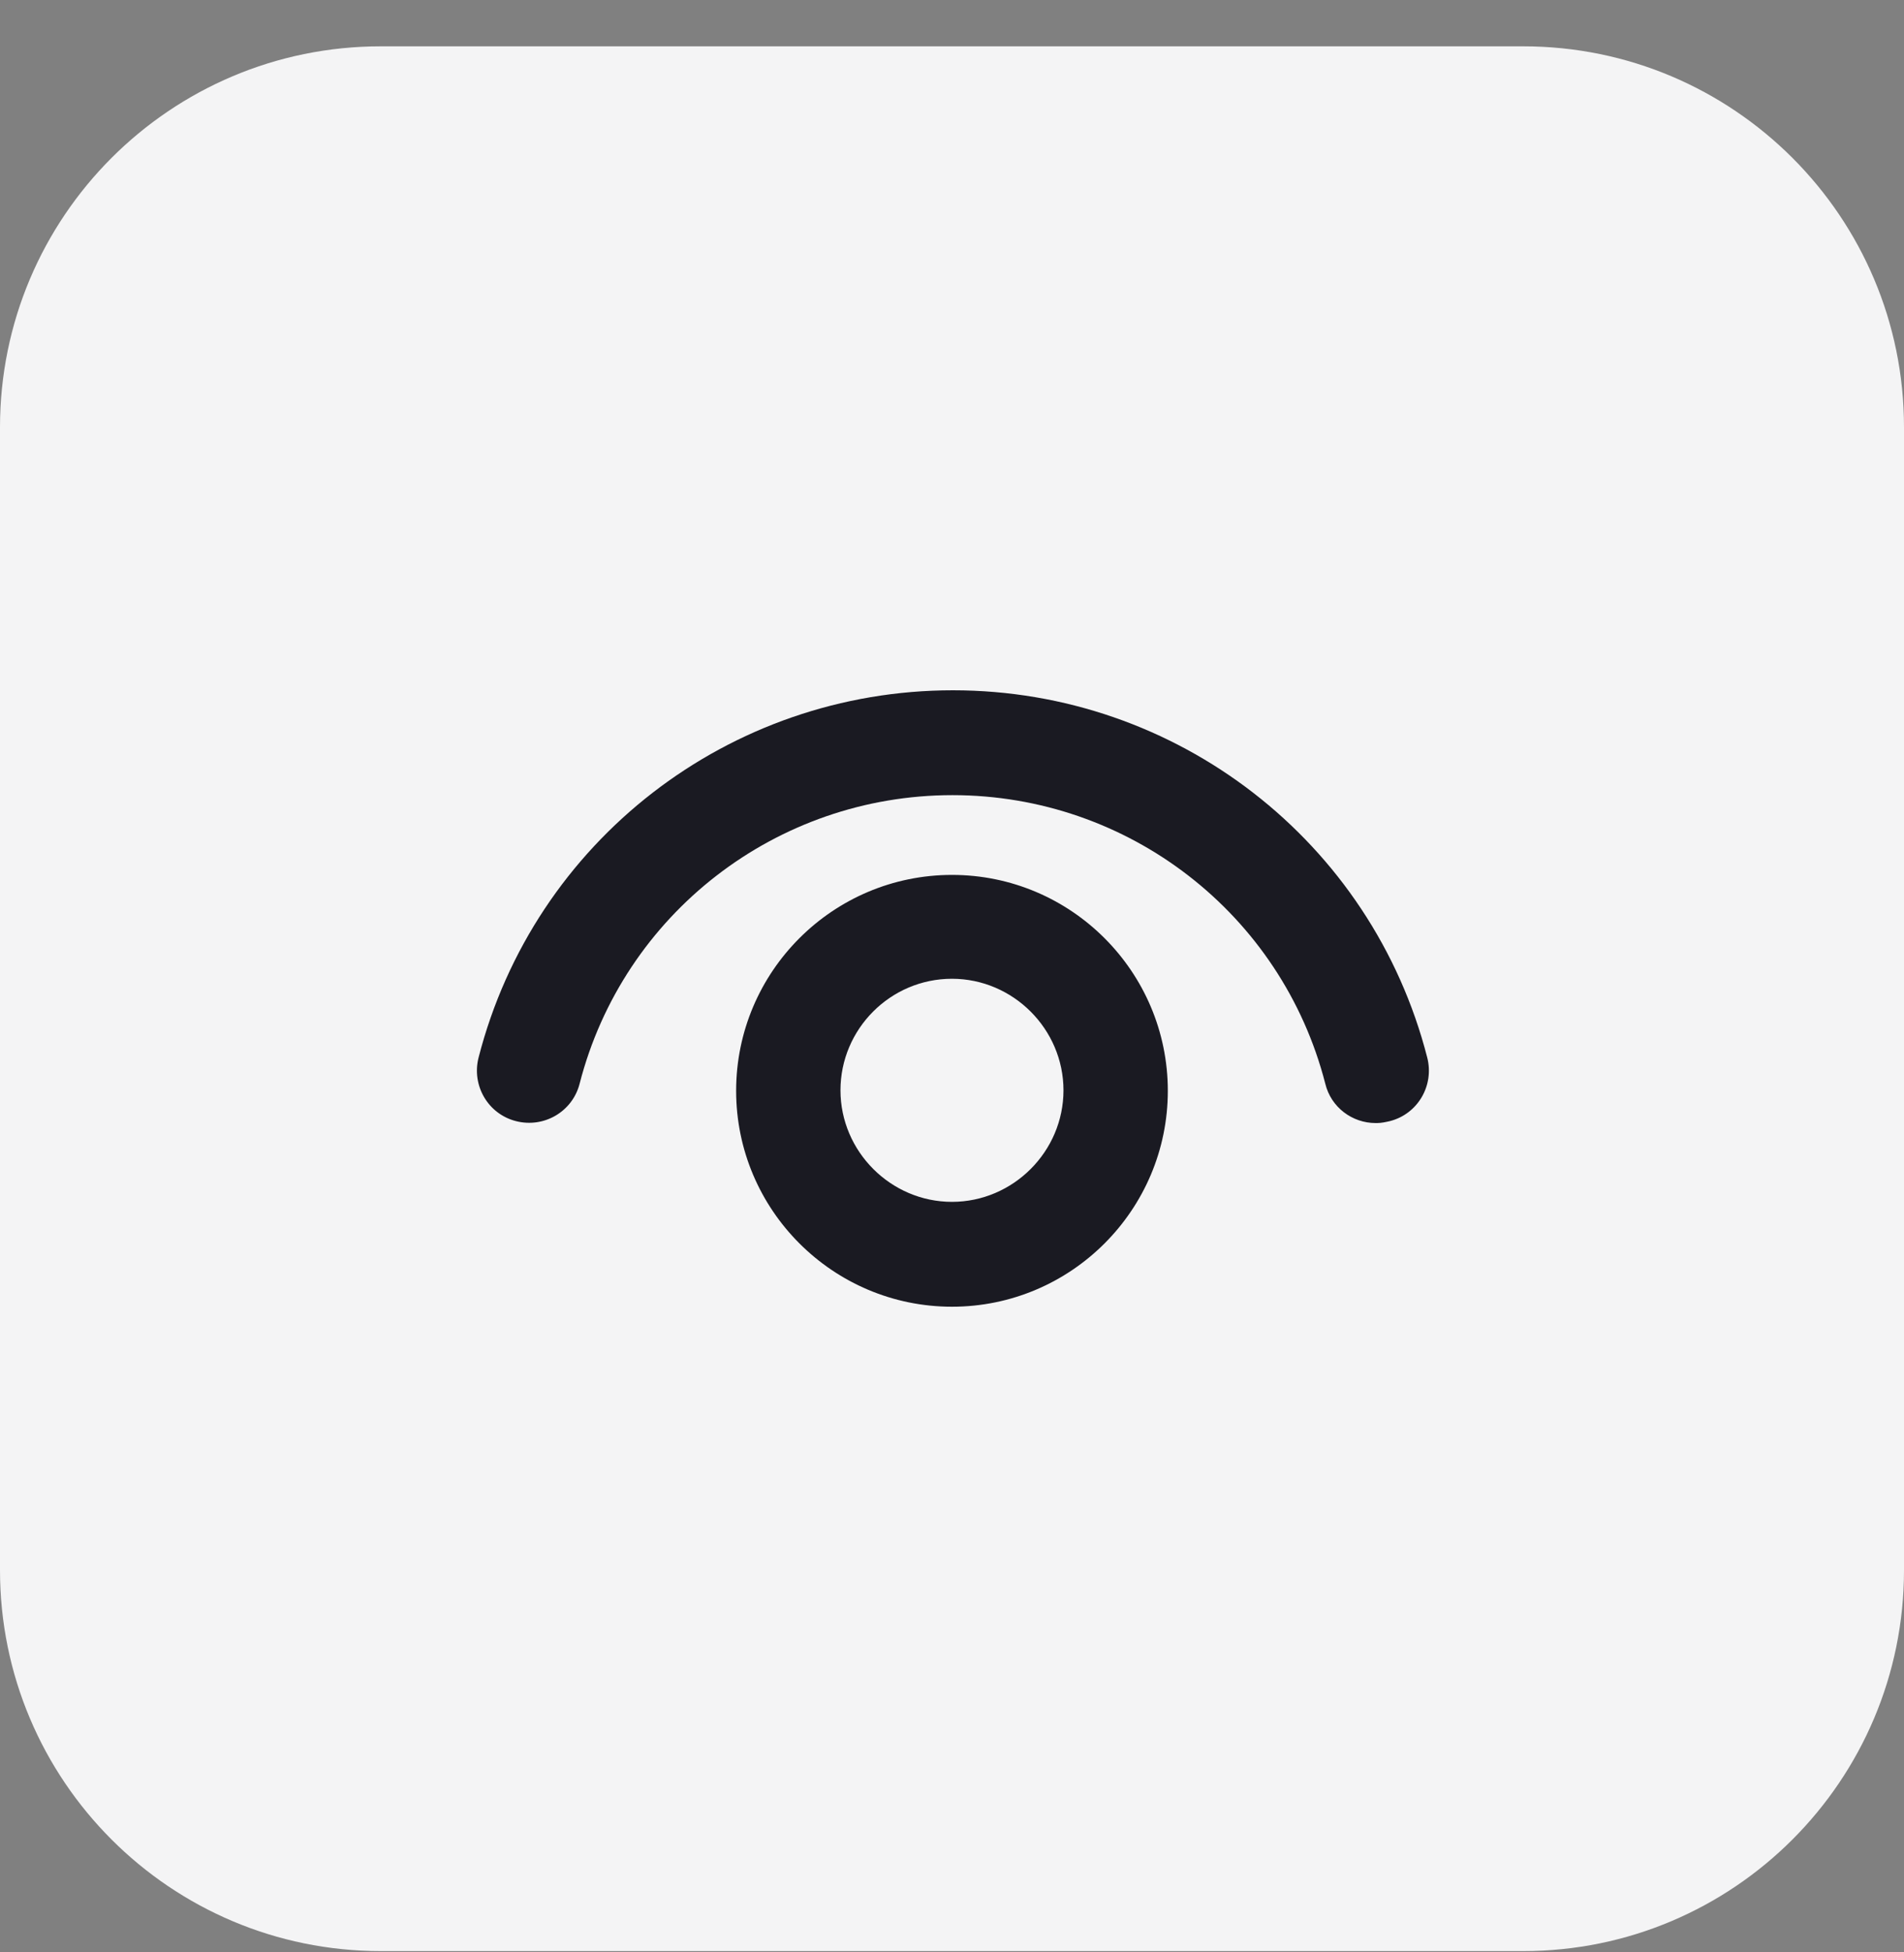
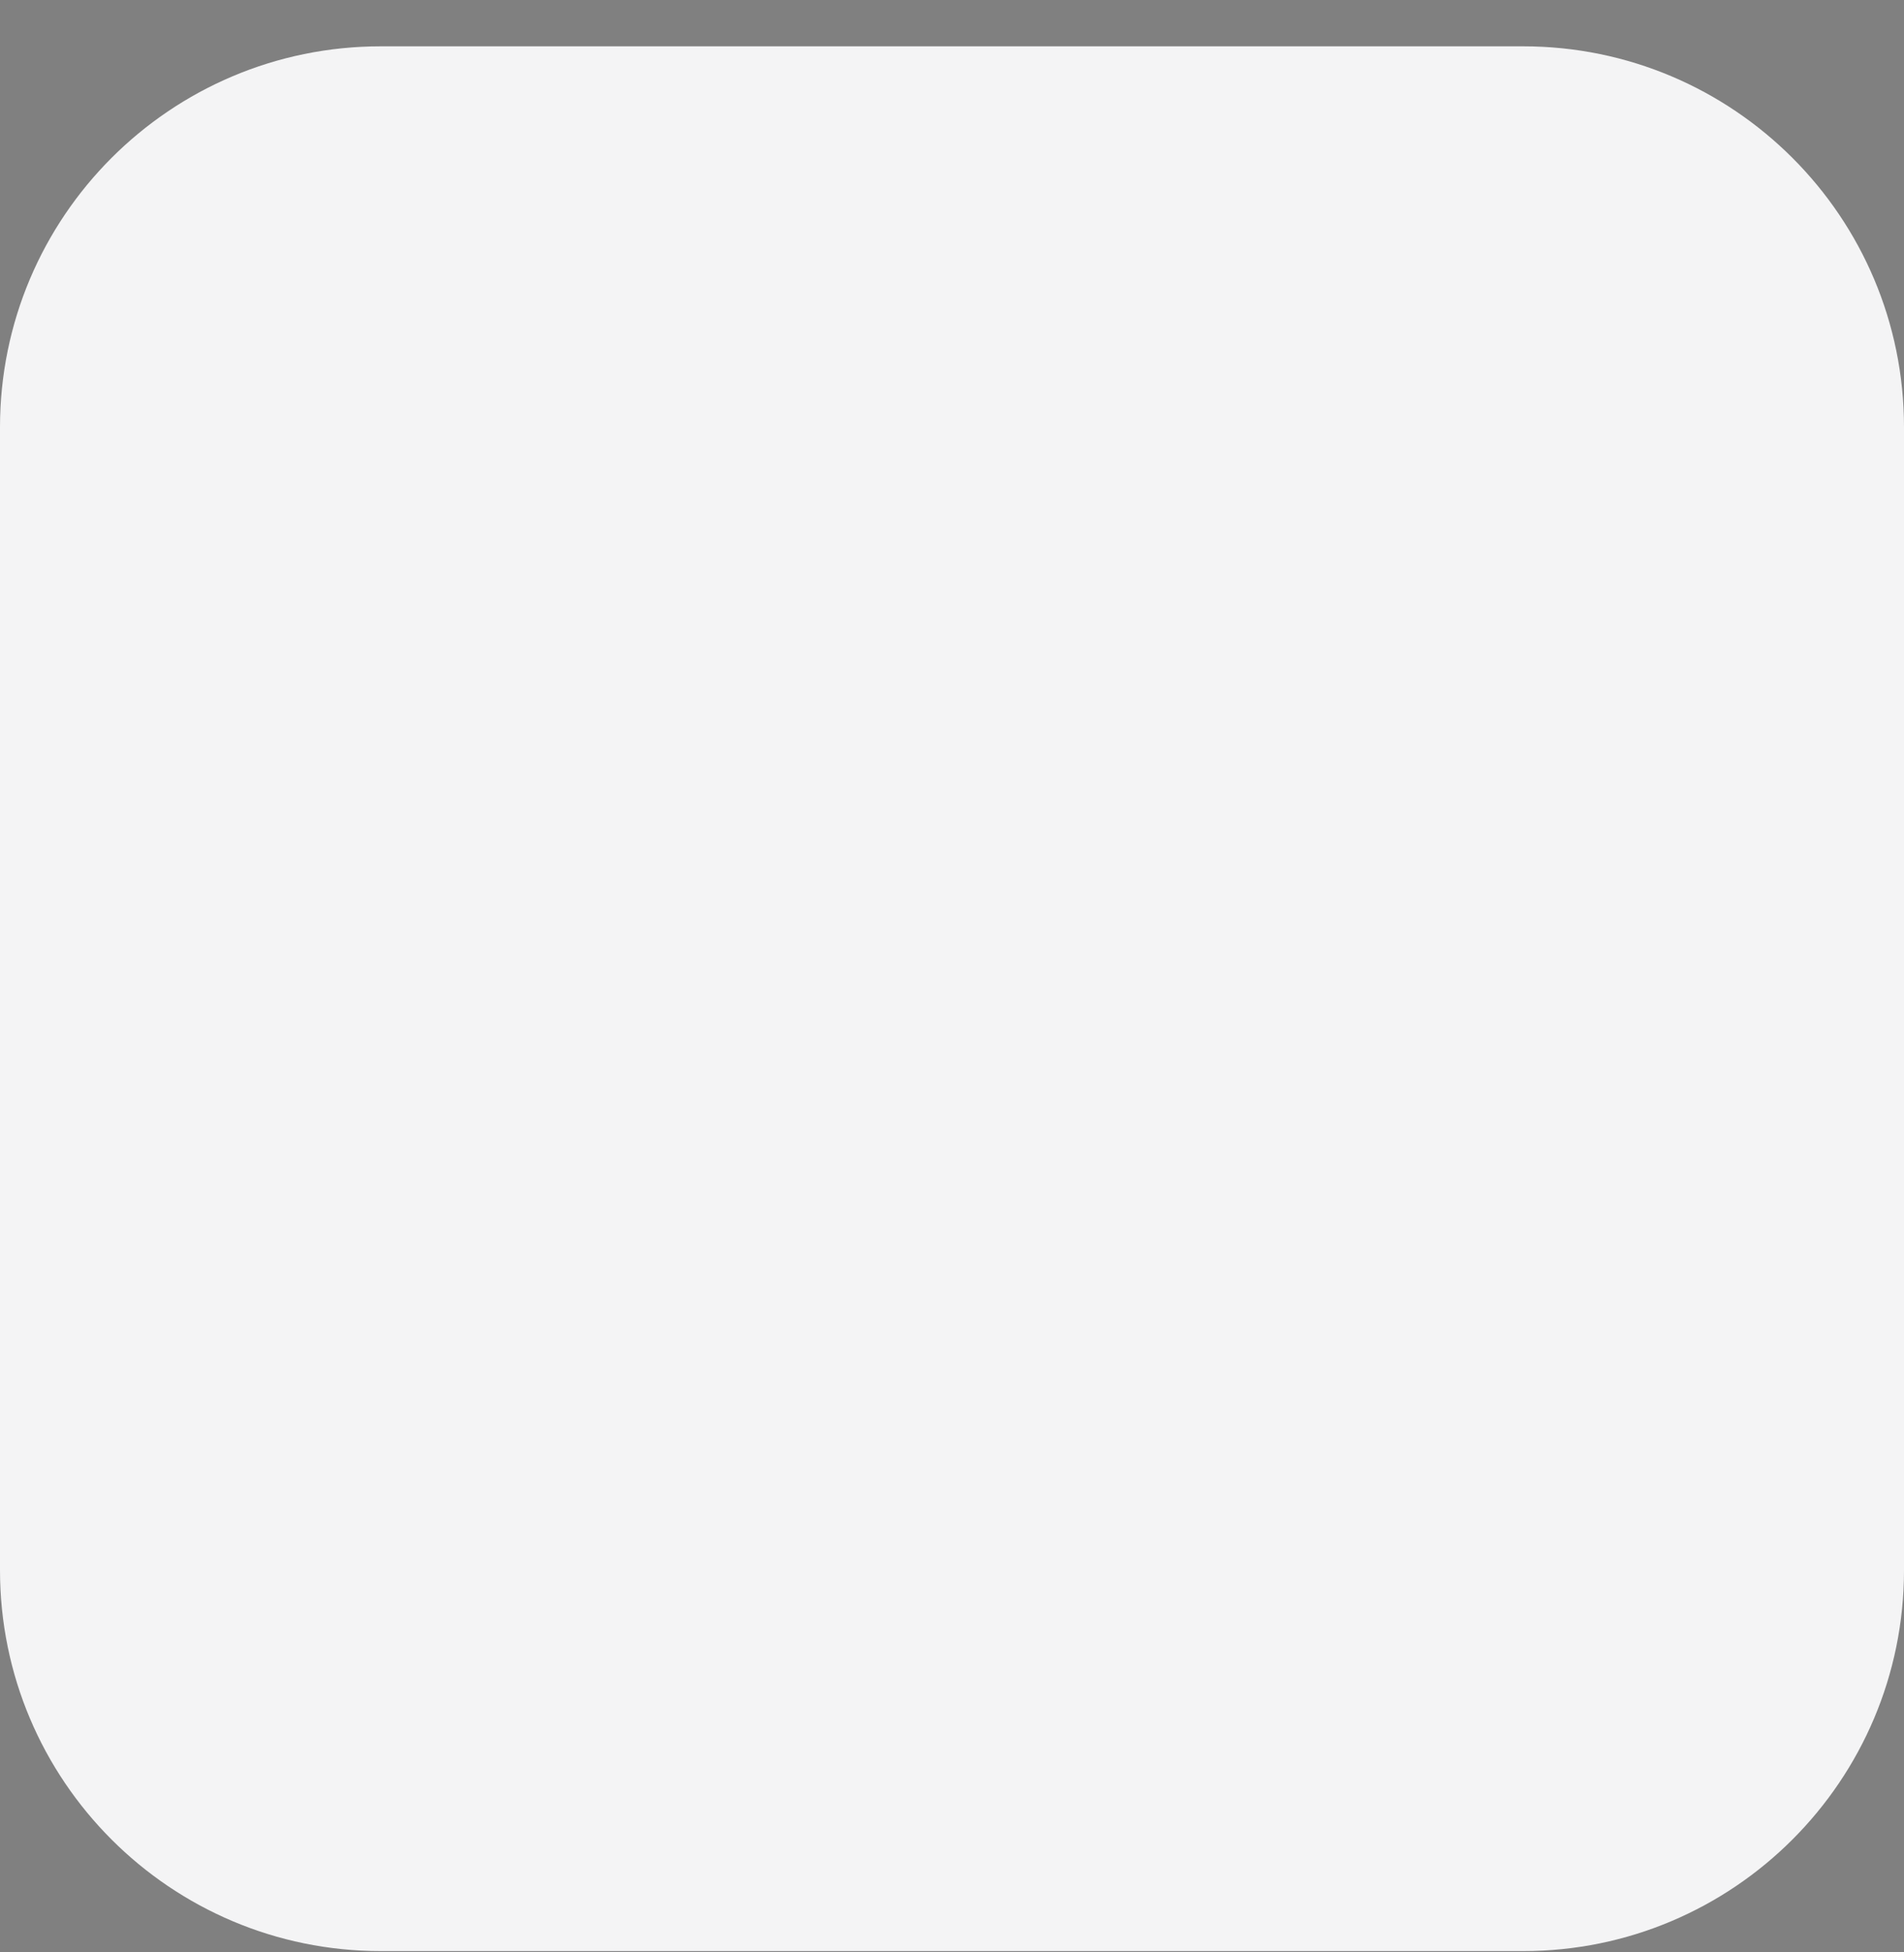
<svg xmlns="http://www.w3.org/2000/svg" width="40" height="41" viewBox="0 0 40 41" fill="none">
  <rect x="0" y="0" width="40" height="41" fill="#808080" stroke="none" />
  <path d="M0 8.973C0 4.555 3.582 0.973 8 0.973H32C36.418 0.973 40 4.555 40 8.973V32.973C40 37.391 36.418 40.973 32 40.973H8C3.582 40.973 0 37.391 0 32.973V8.973Z" fill="#F4F4F5" />
-   <path d="M20 18.373C22.501 18.373 24.534 20.406 24.534 22.907C24.534 25.408 22.501 27.441 20 27.441C17.499 27.441 15.465 25.408 15.465 22.907C15.465 20.405 17.499 18.373 20 18.373ZM20 20.554C18.705 20.554 17.657 21.611 17.657 22.896C17.657 24.181 18.715 25.239 20 25.239C21.285 25.238 22.342 24.181 22.342 22.896C22.341 21.611 21.285 20.555 20 20.554ZM20.02 14.496C24.723 14.496 28.818 17.665 29.984 22.209C30.134 22.797 29.785 23.395 29.197 23.544C29.108 23.564 29.018 23.584 28.929 23.584H28.898C28.41 23.584 27.962 23.255 27.842 22.757C26.925 19.19 23.707 16.698 20.01 16.698C16.313 16.698 13.094 19.19 12.177 22.757C12.027 23.345 11.429 23.694 10.841 23.544C10.253 23.395 9.904 22.796 10.054 22.209C11.22 17.664 15.316 14.496 20.02 14.496Z" fill="#1A1A22" />
</svg>